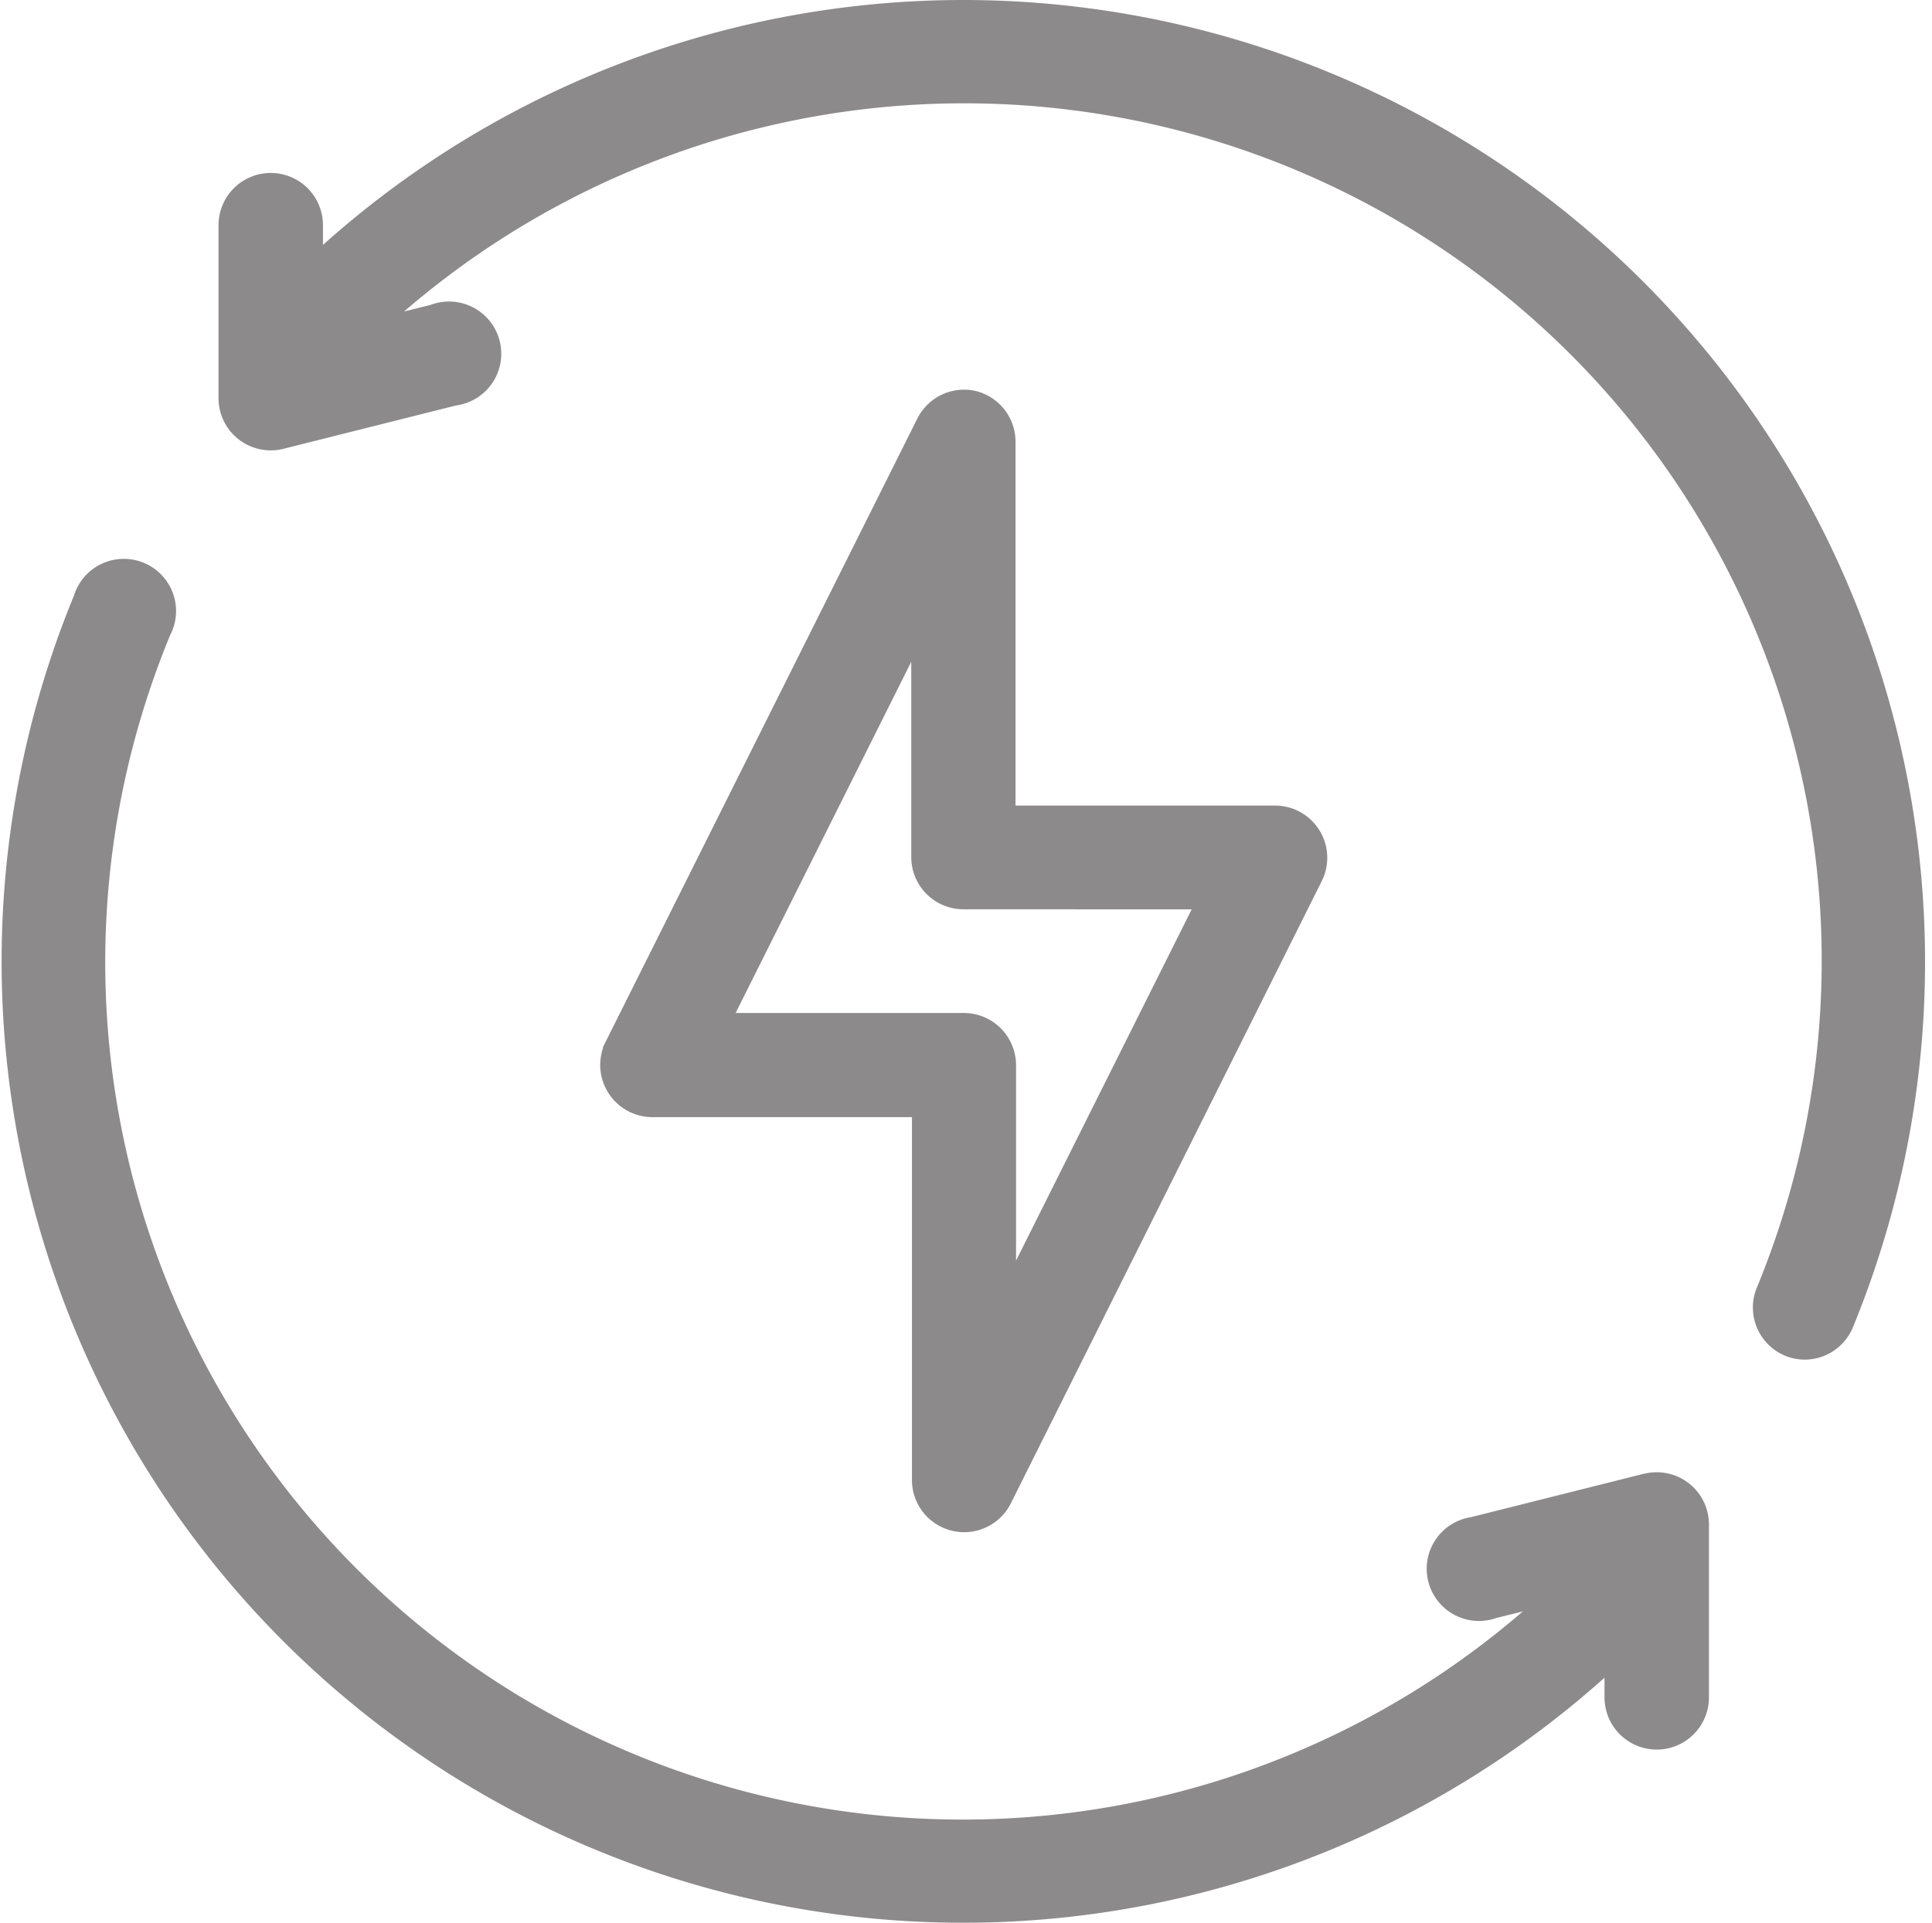
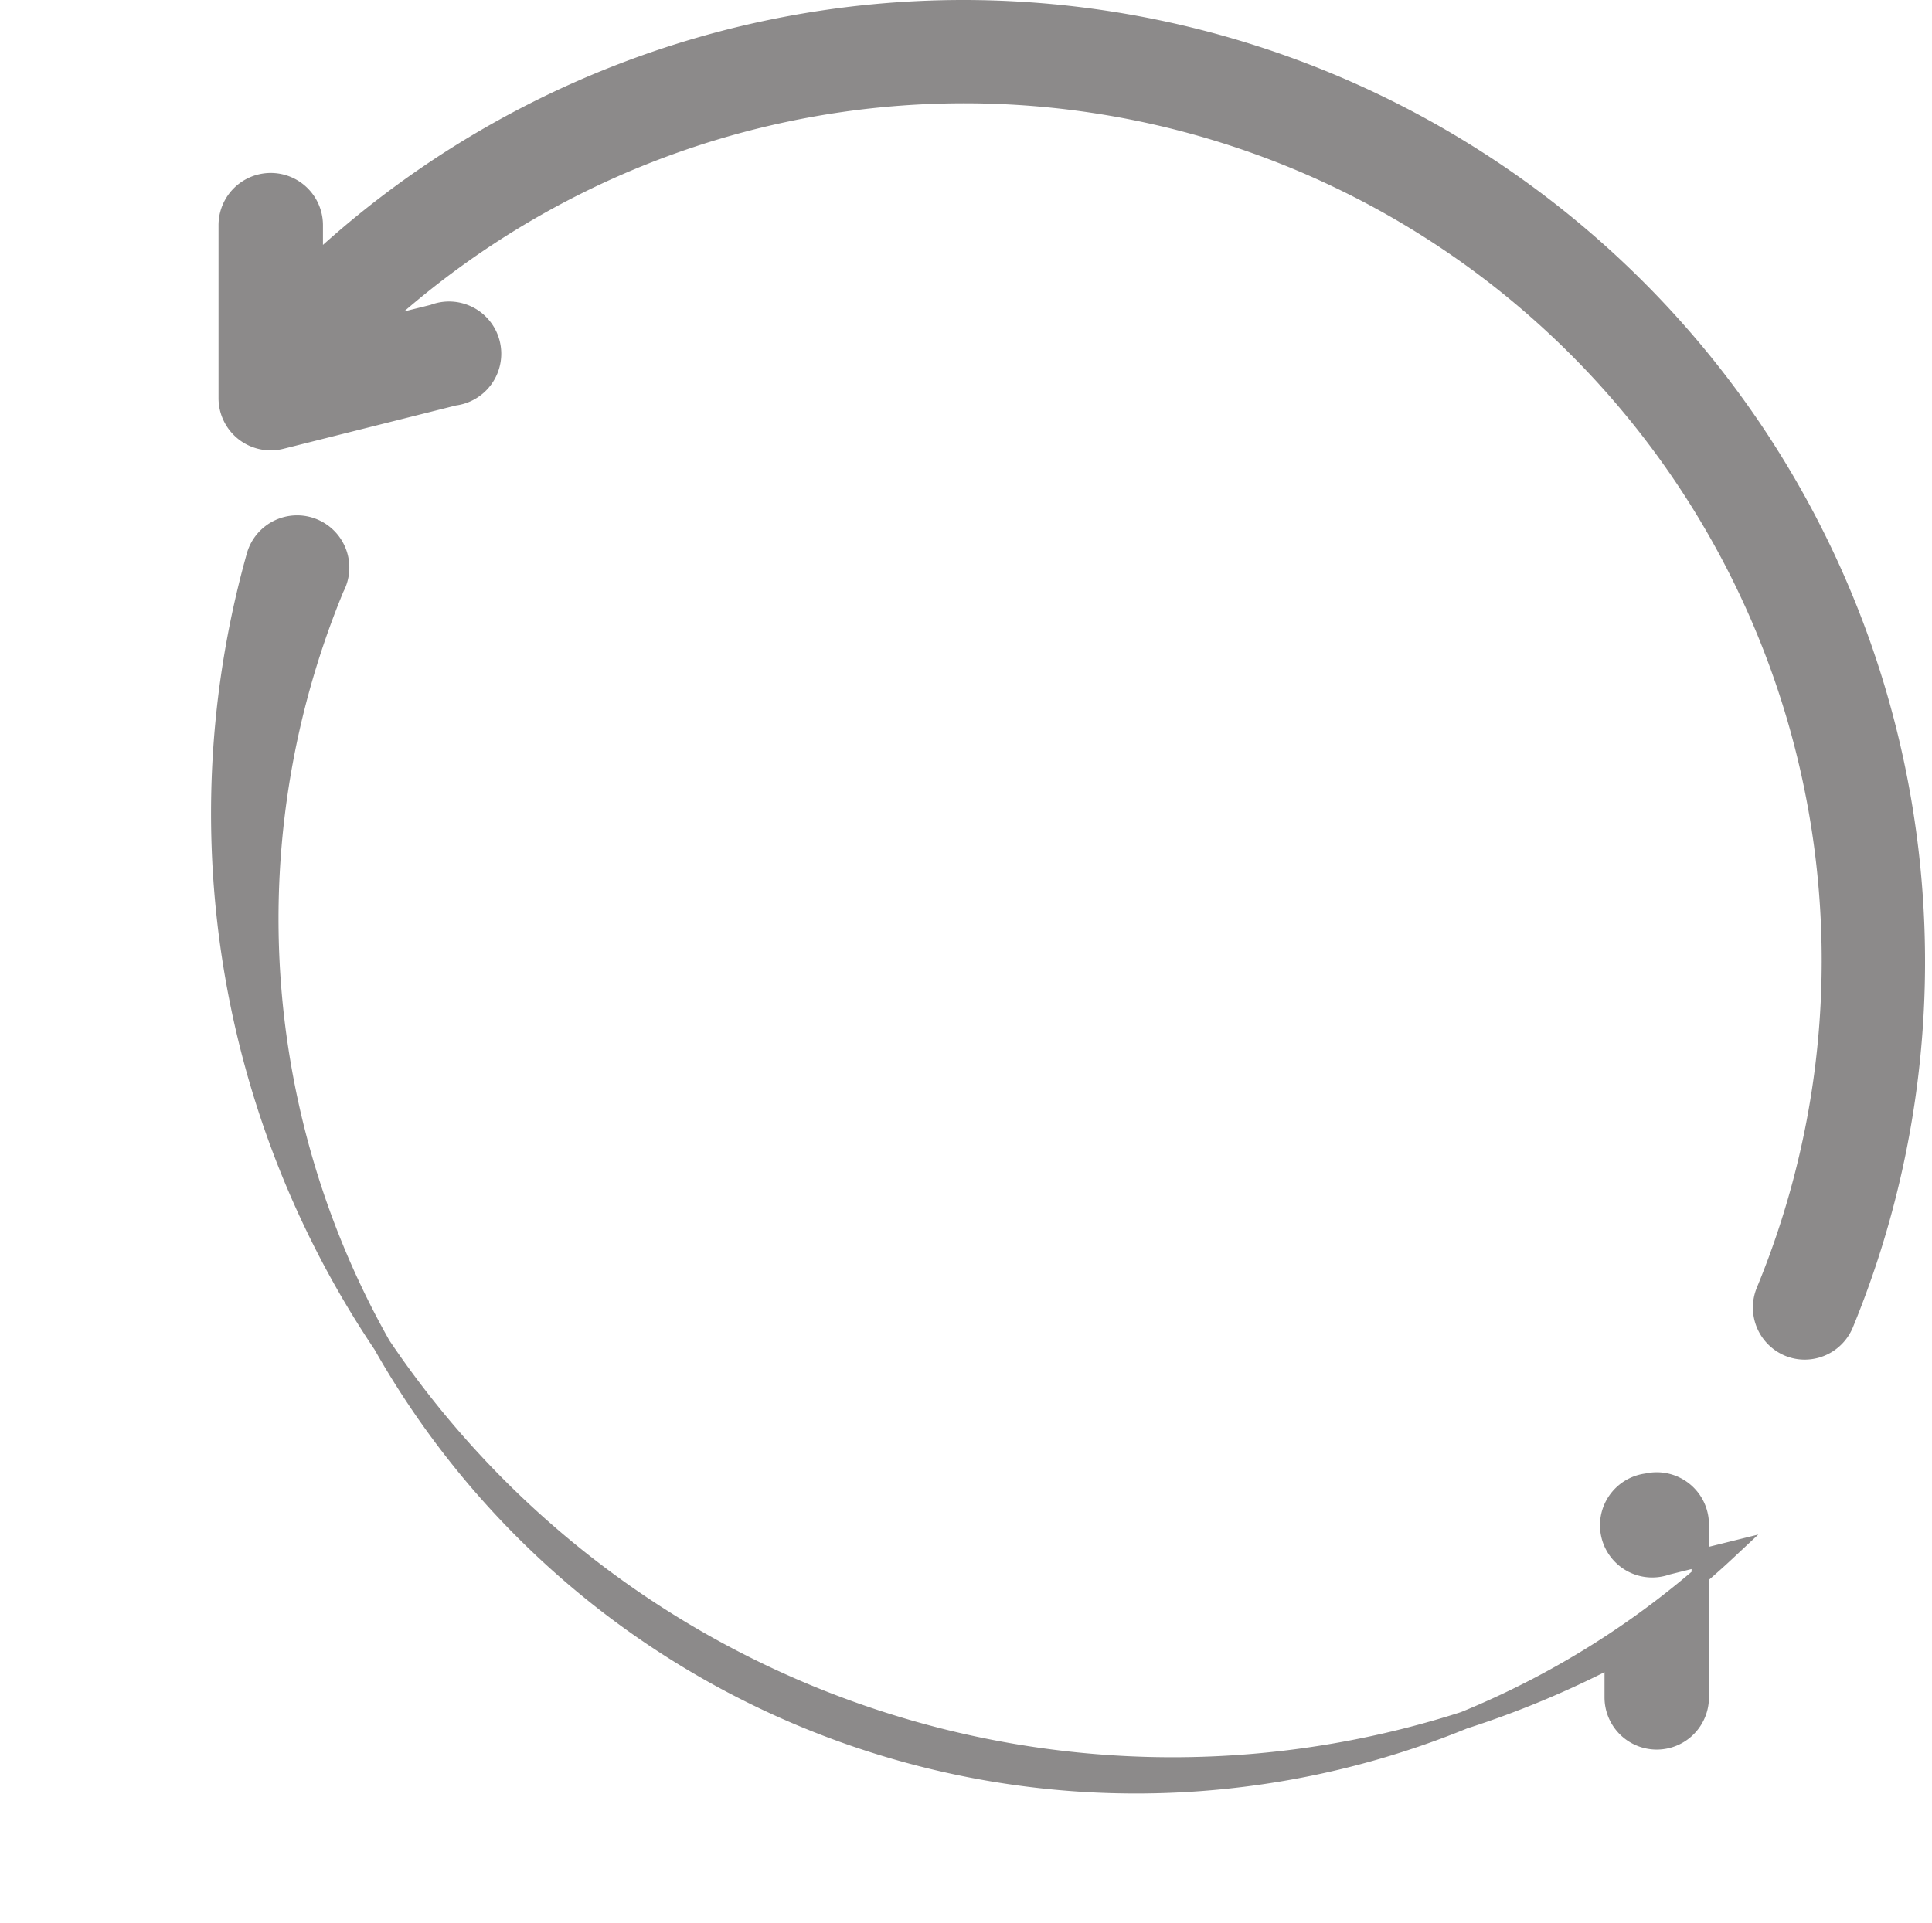
<svg xmlns="http://www.w3.org/2000/svg" width="22.2" height="22.103" viewBox="0 0 22.2 22.103">
  <g id="_24_Hrs_Electricity" data-name="24 Hrs Electricity" transform="translate(0.117 0.1)">
-     <path id="Path_140534" data-name="Path 140534" d="M20,11.013a.5.5,0,0,0-.56.262l-3.583,7.166a.5.5,0,0,0,.448.72h3.083v4.28a.5.5,0,0,0,.943.222L23.909,16.5a.5.5,0,0,0-.445-.72H20.378V11.5A.5.5,0,0,0,20,11.013Zm2.664,5.76-2.28,4.561V18.664a.5.5,0,0,0-.5-.5H17.1l2.28-4.561v2.669a.5.5,0,0,0,.5.5Z" transform="translate(-8.926 -6.521)" fill="#8c8a8a" stroke="#8c8a8a" stroke-width="0.2" />
    <path id="Path_140535" data-name="Path 140535" d="M15.46,2A10.931,10.931,0,0,0,8,4.942V4.488a.5.5,0,1,0-1,0V6.479a.5.5,0,0,0,.619.483l1.991-.5A.5.5,0,1,0,9.367,5.5l-.7.174a9.953,9.953,0,0,1,16,11.068.5.5,0,0,0,.27.647.492.492,0,0,0,.19.038.5.5,0,0,0,.46-.308A10.955,10.955,0,0,0,15.46,2Z" transform="translate(-4.506 -2)" fill="#8c8a8a" stroke="#8c8a8a" stroke-width="0.2" />
-     <path id="Path_140536" data-name="Path 140536" d="M20.784,25.466l-1.991.5a.5.5,0,1,0,.242.965l.7-.174a9.953,9.953,0,0,1-16-11.068.5.5,0,1,0-.92-.379A10.949,10.949,0,0,0,20.408,27.486v.453a.5.5,0,0,0,1,0V25.949a.5.5,0,0,0-.619-.483Z" transform="translate(-1.988 -8.53)" fill="#8c8a8a" stroke="#8c8a8a" stroke-width="0.2" />
+     <path id="Path_140536" data-name="Path 140536" d="M20.784,25.466a.5.5,0,1,0,.242.965l.7-.174a9.953,9.953,0,0,1-16-11.068.5.5,0,1,0-.92-.379A10.949,10.949,0,0,0,20.408,27.486v.453a.5.5,0,0,0,1,0V25.949a.5.5,0,0,0-.619-.483Z" transform="translate(-1.988 -8.53)" fill="#8c8a8a" stroke="#8c8a8a" stroke-width="0.2" />
  </g>
</svg>